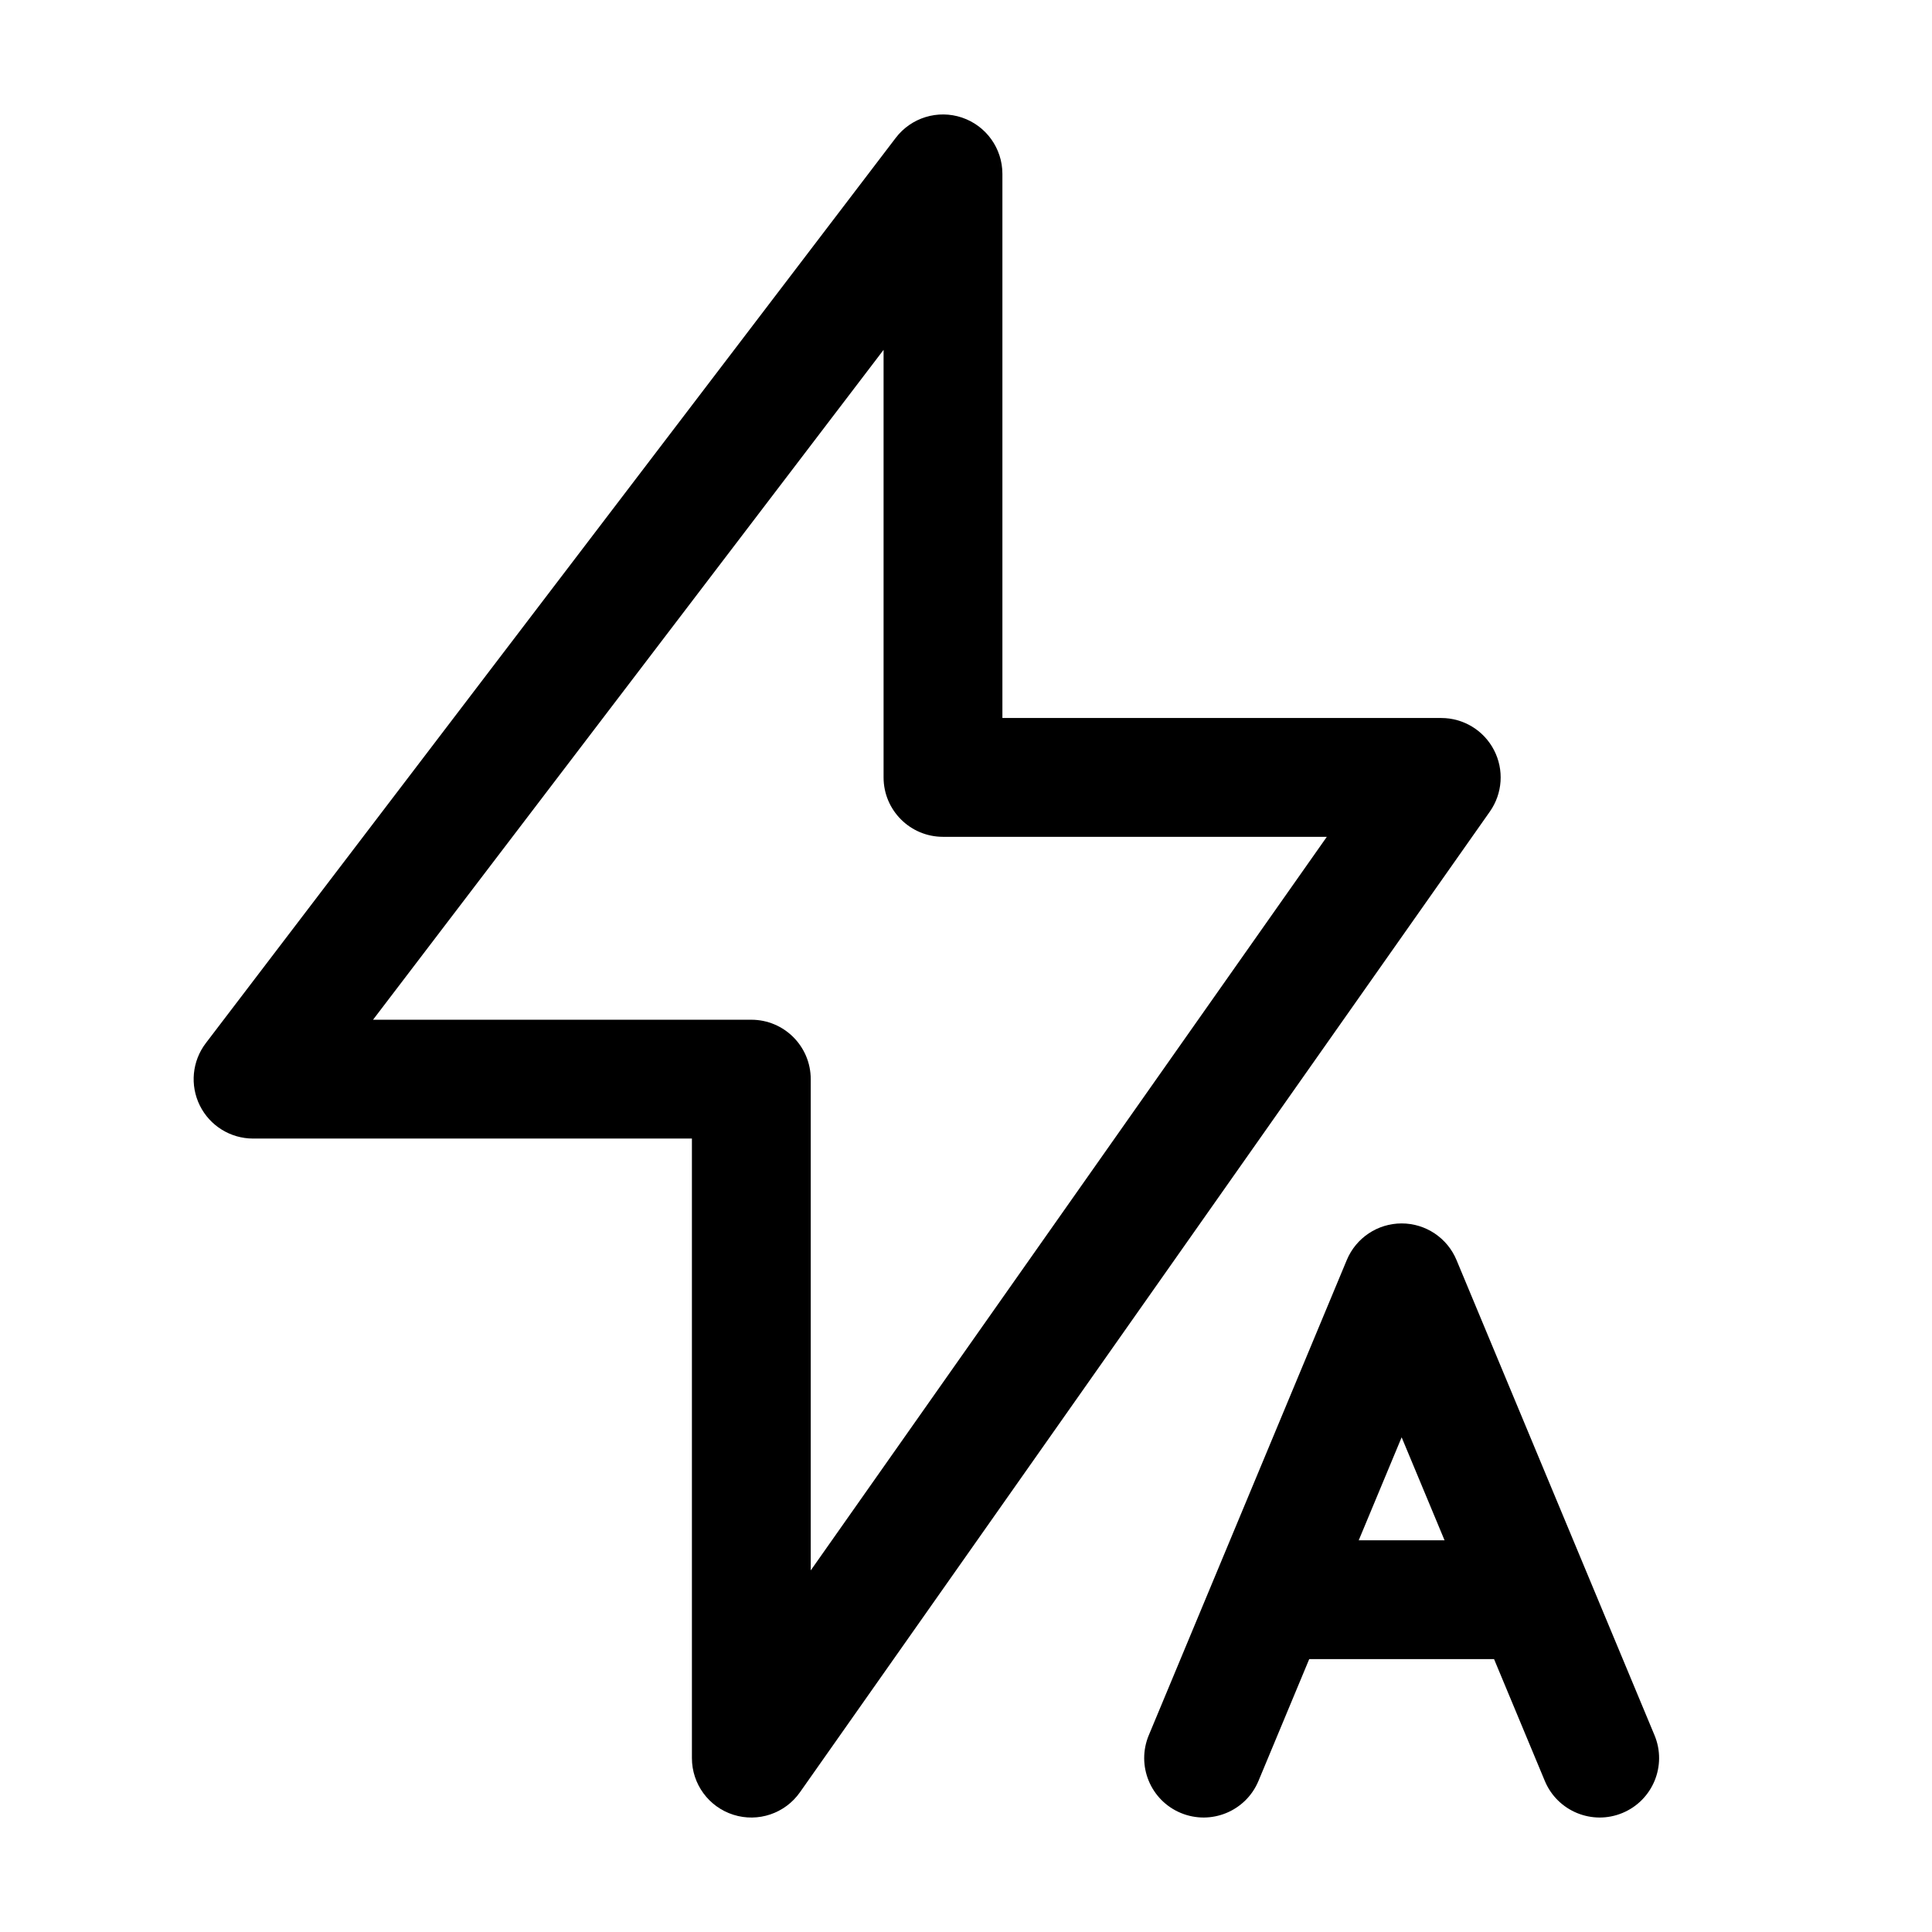
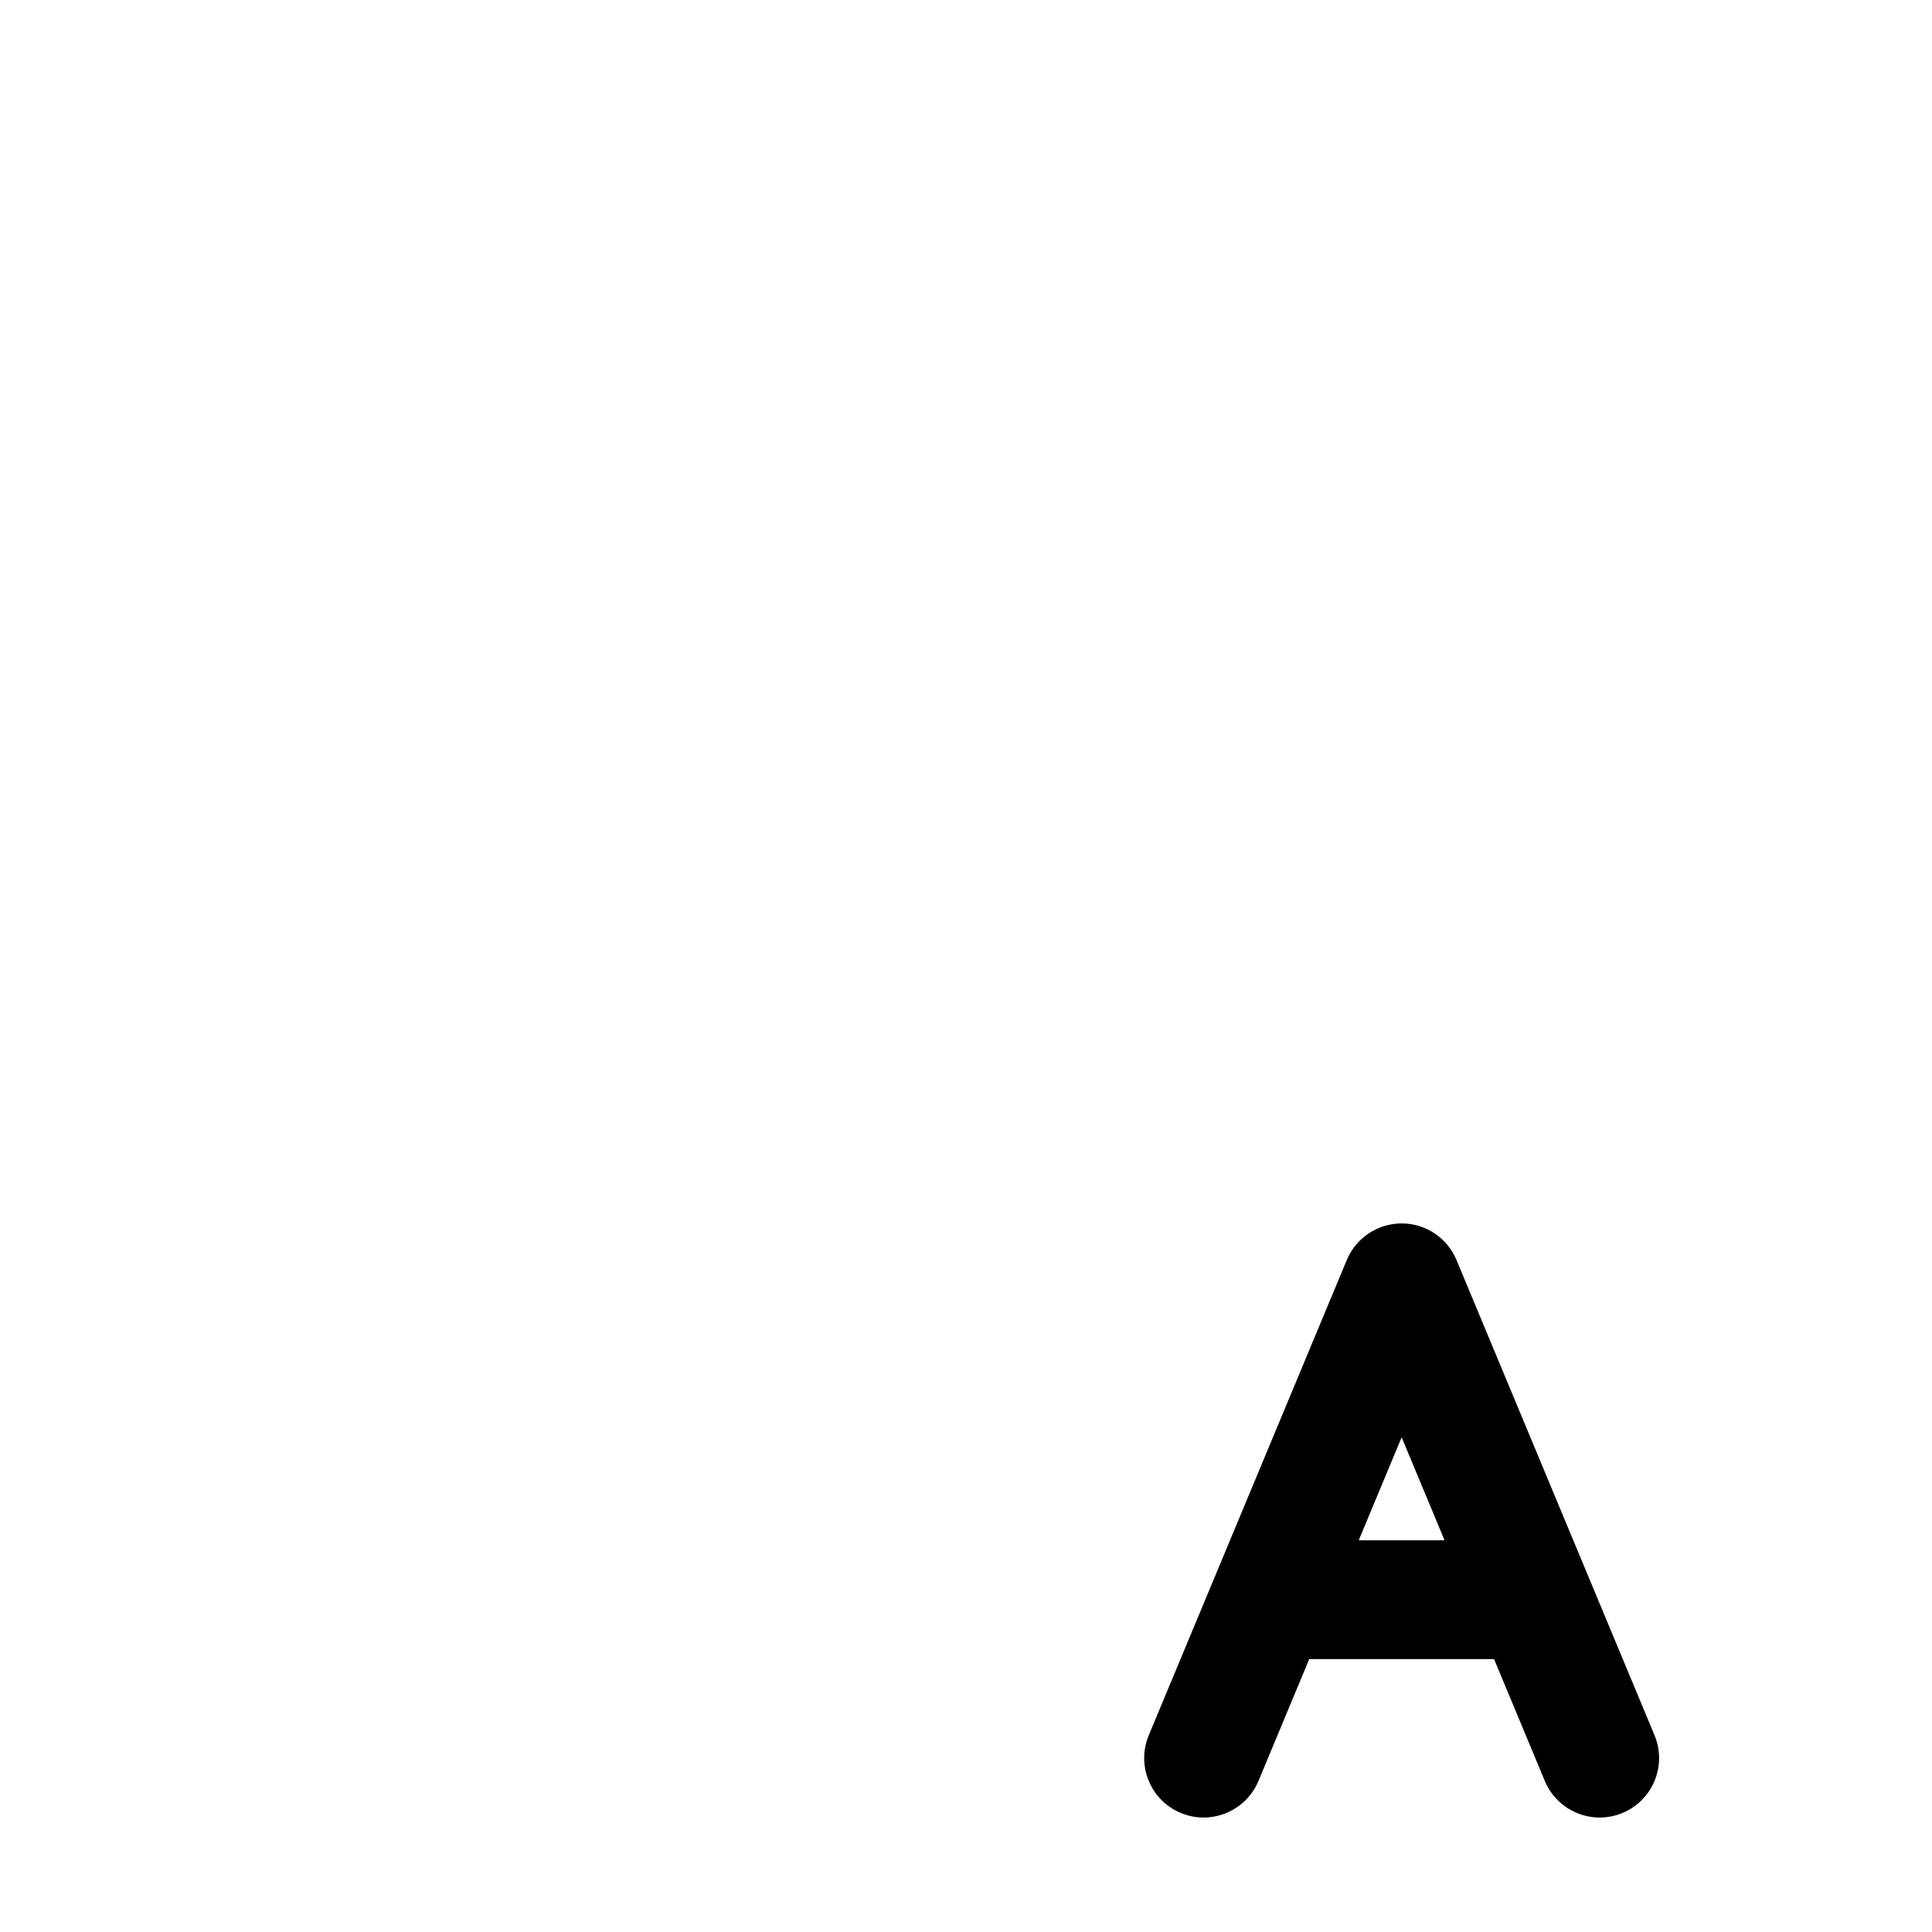
<svg xmlns="http://www.w3.org/2000/svg" fill="#000000" width="800px" height="800px" version="1.1" viewBox="144 144 512 512">
  <g fill-rule="evenodd">
-     <path d="m398.94 175.16c6.398 2.164 10.707 8.164 10.707 14.918v144.2h116.3c5.879 0 11.266 3.273 13.973 8.492 2.711 5.215 2.289 11.504-1.094 16.312l-182.84 259.9c-3.949 5.613-11.082 8.023-17.625 5.949-6.547-2.07-10.996-8.145-10.996-15.012v-164.19h-116.3c-5.984 0-11.453-3.391-14.109-8.758-2.656-5.363-2.043-11.766 1.586-16.527l182.84-239.91c4.094-5.371 11.156-7.535 17.559-5.375zm-156.08 239.08h100.25c8.695 0 15.742 7.051 15.742 15.746v130.19l136.77-194.41h-101.72c-8.695 0-15.746-7.047-15.746-15.742v-113.31z" />
    <path d="m515.45 468.22c6.356 0 12.09 3.824 14.535 9.688l52.48 125.95c3.344 8.027-0.453 17.246-8.48 20.59-8.023 3.344-17.242-0.453-20.59-8.477l-37.945-91.074-37.945 91.074c-3.348 8.023-12.562 11.82-20.59 8.477-8.027-3.344-11.82-12.562-8.477-20.59l52.48-125.95c2.445-5.863 8.176-9.688 14.531-9.688z" />
    <path d="m468.22 567.93c0-8.695 7.051-15.742 15.742-15.742h62.977c8.695 0 15.746 7.047 15.746 15.742 0 8.695-7.051 15.746-15.746 15.746h-62.977c-8.691 0-15.742-7.051-15.742-15.746z" />
  </g>
</svg>